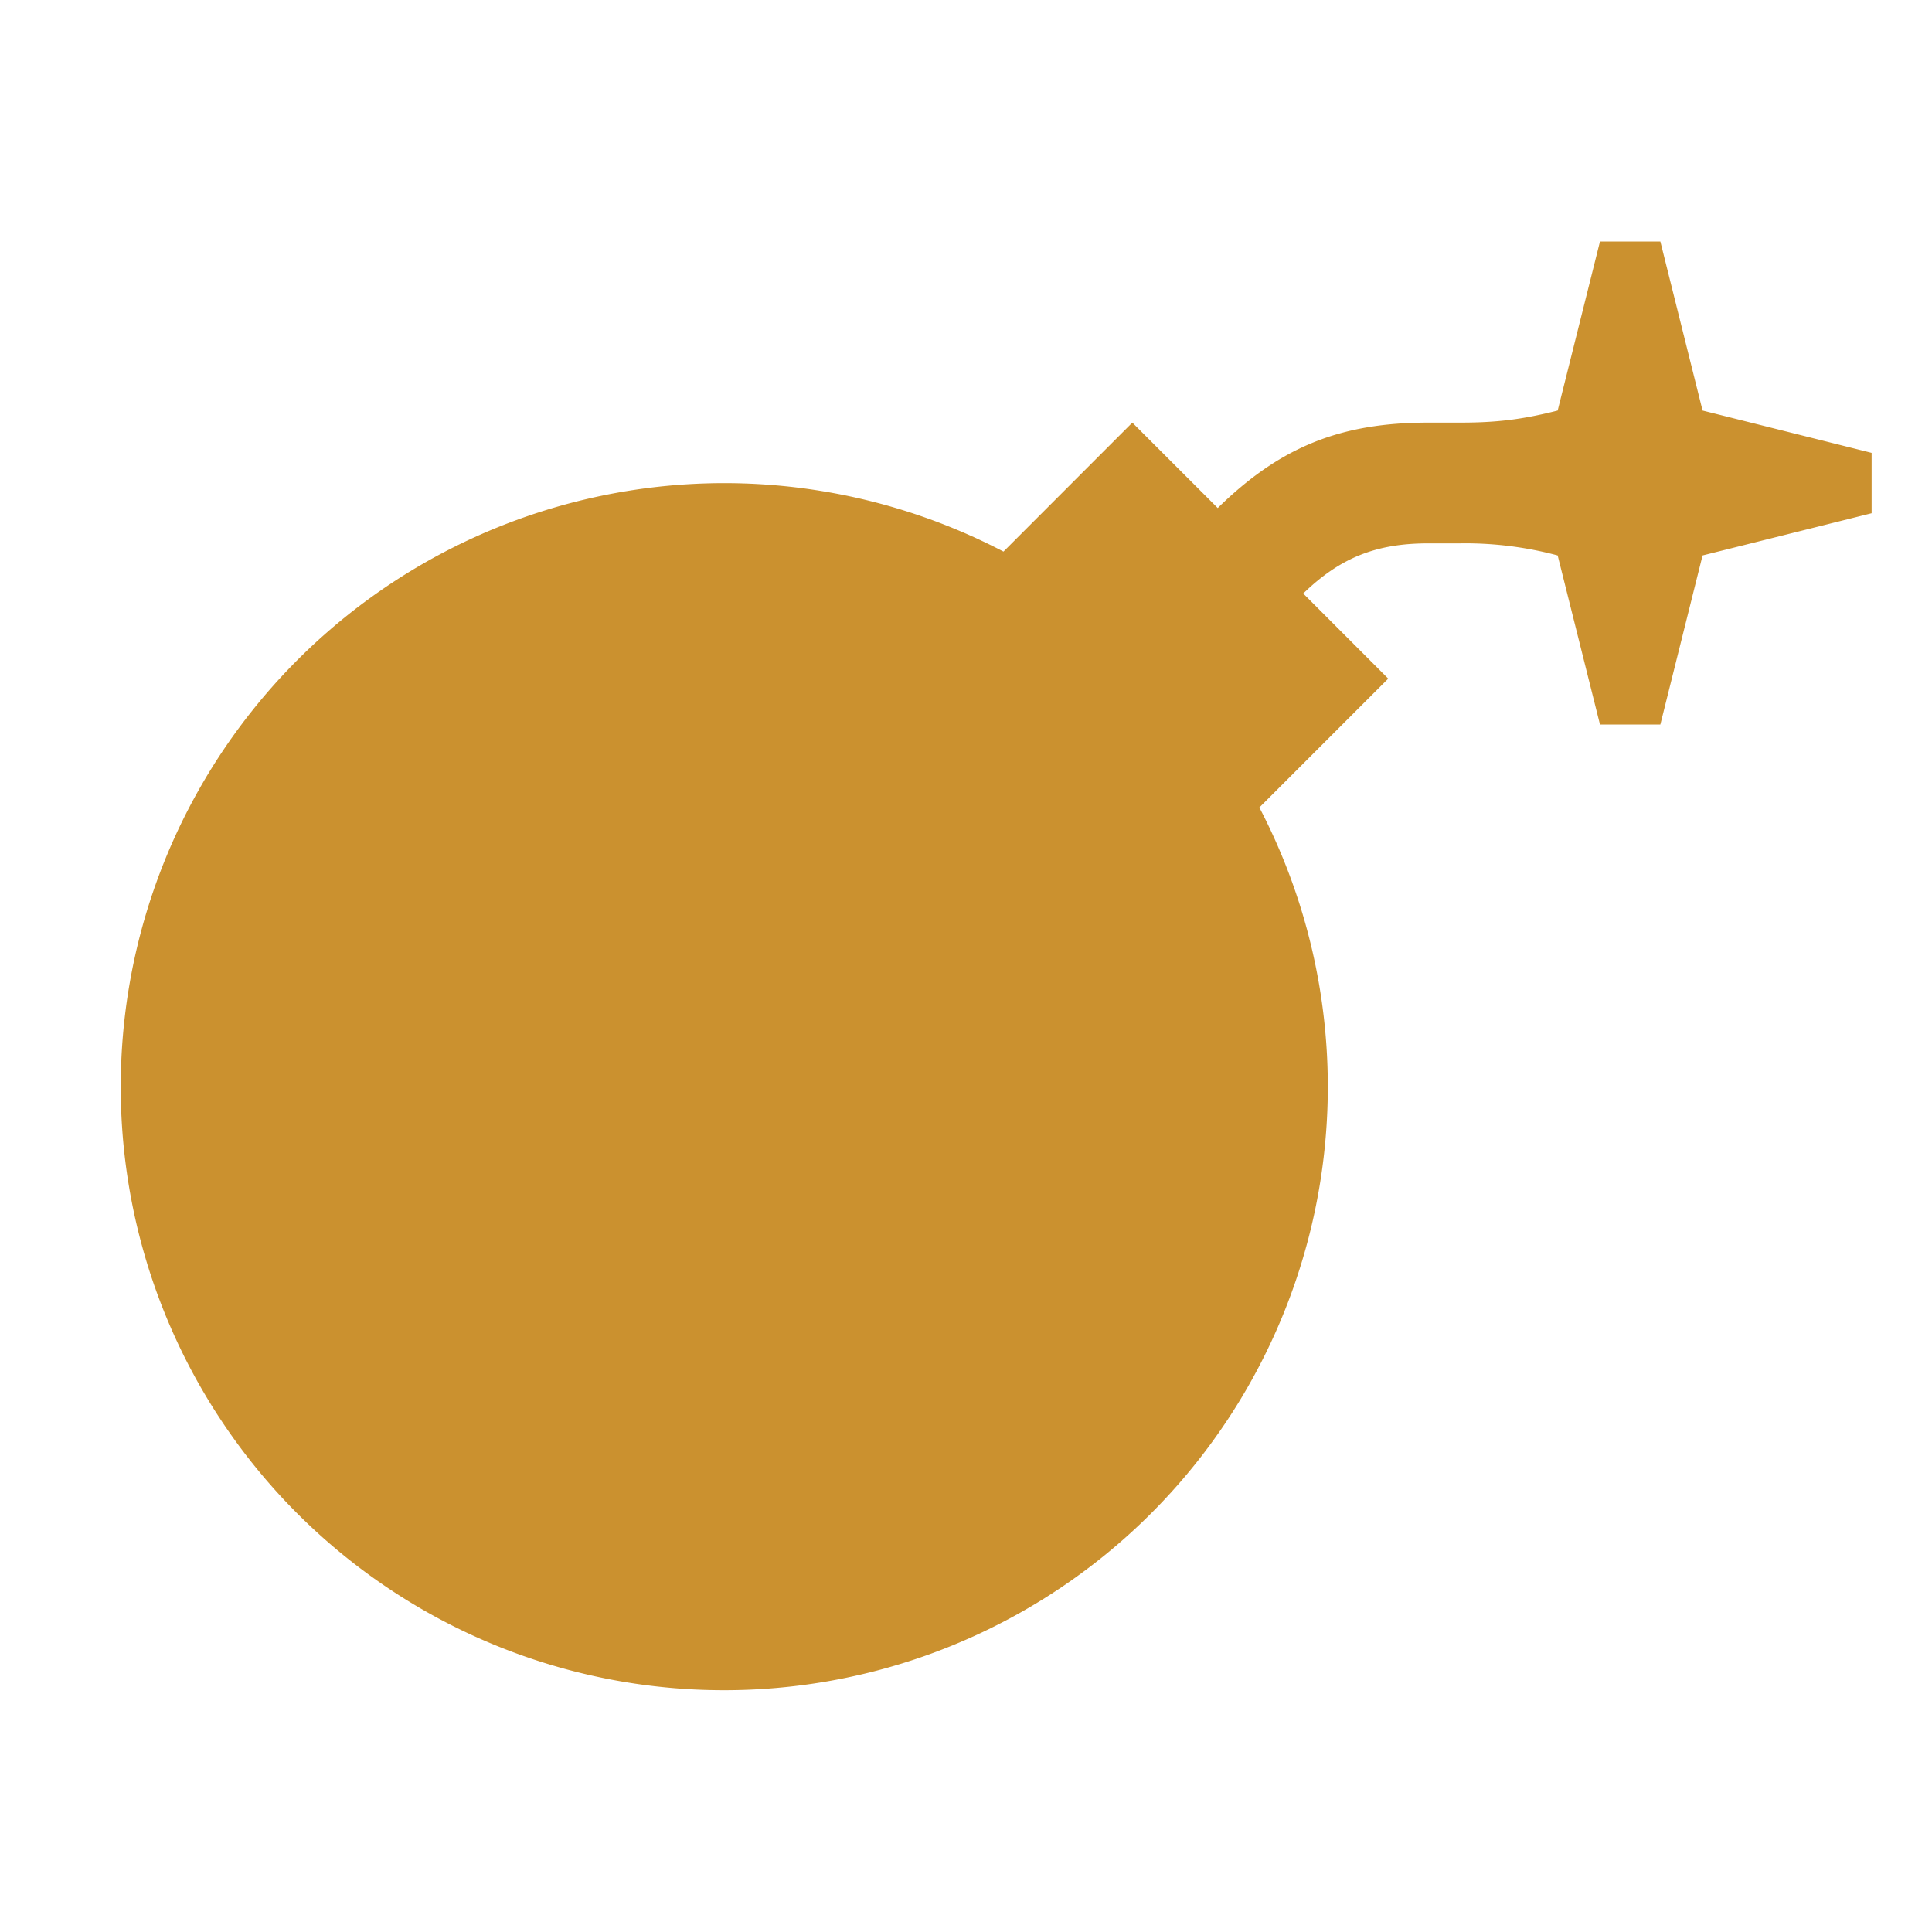
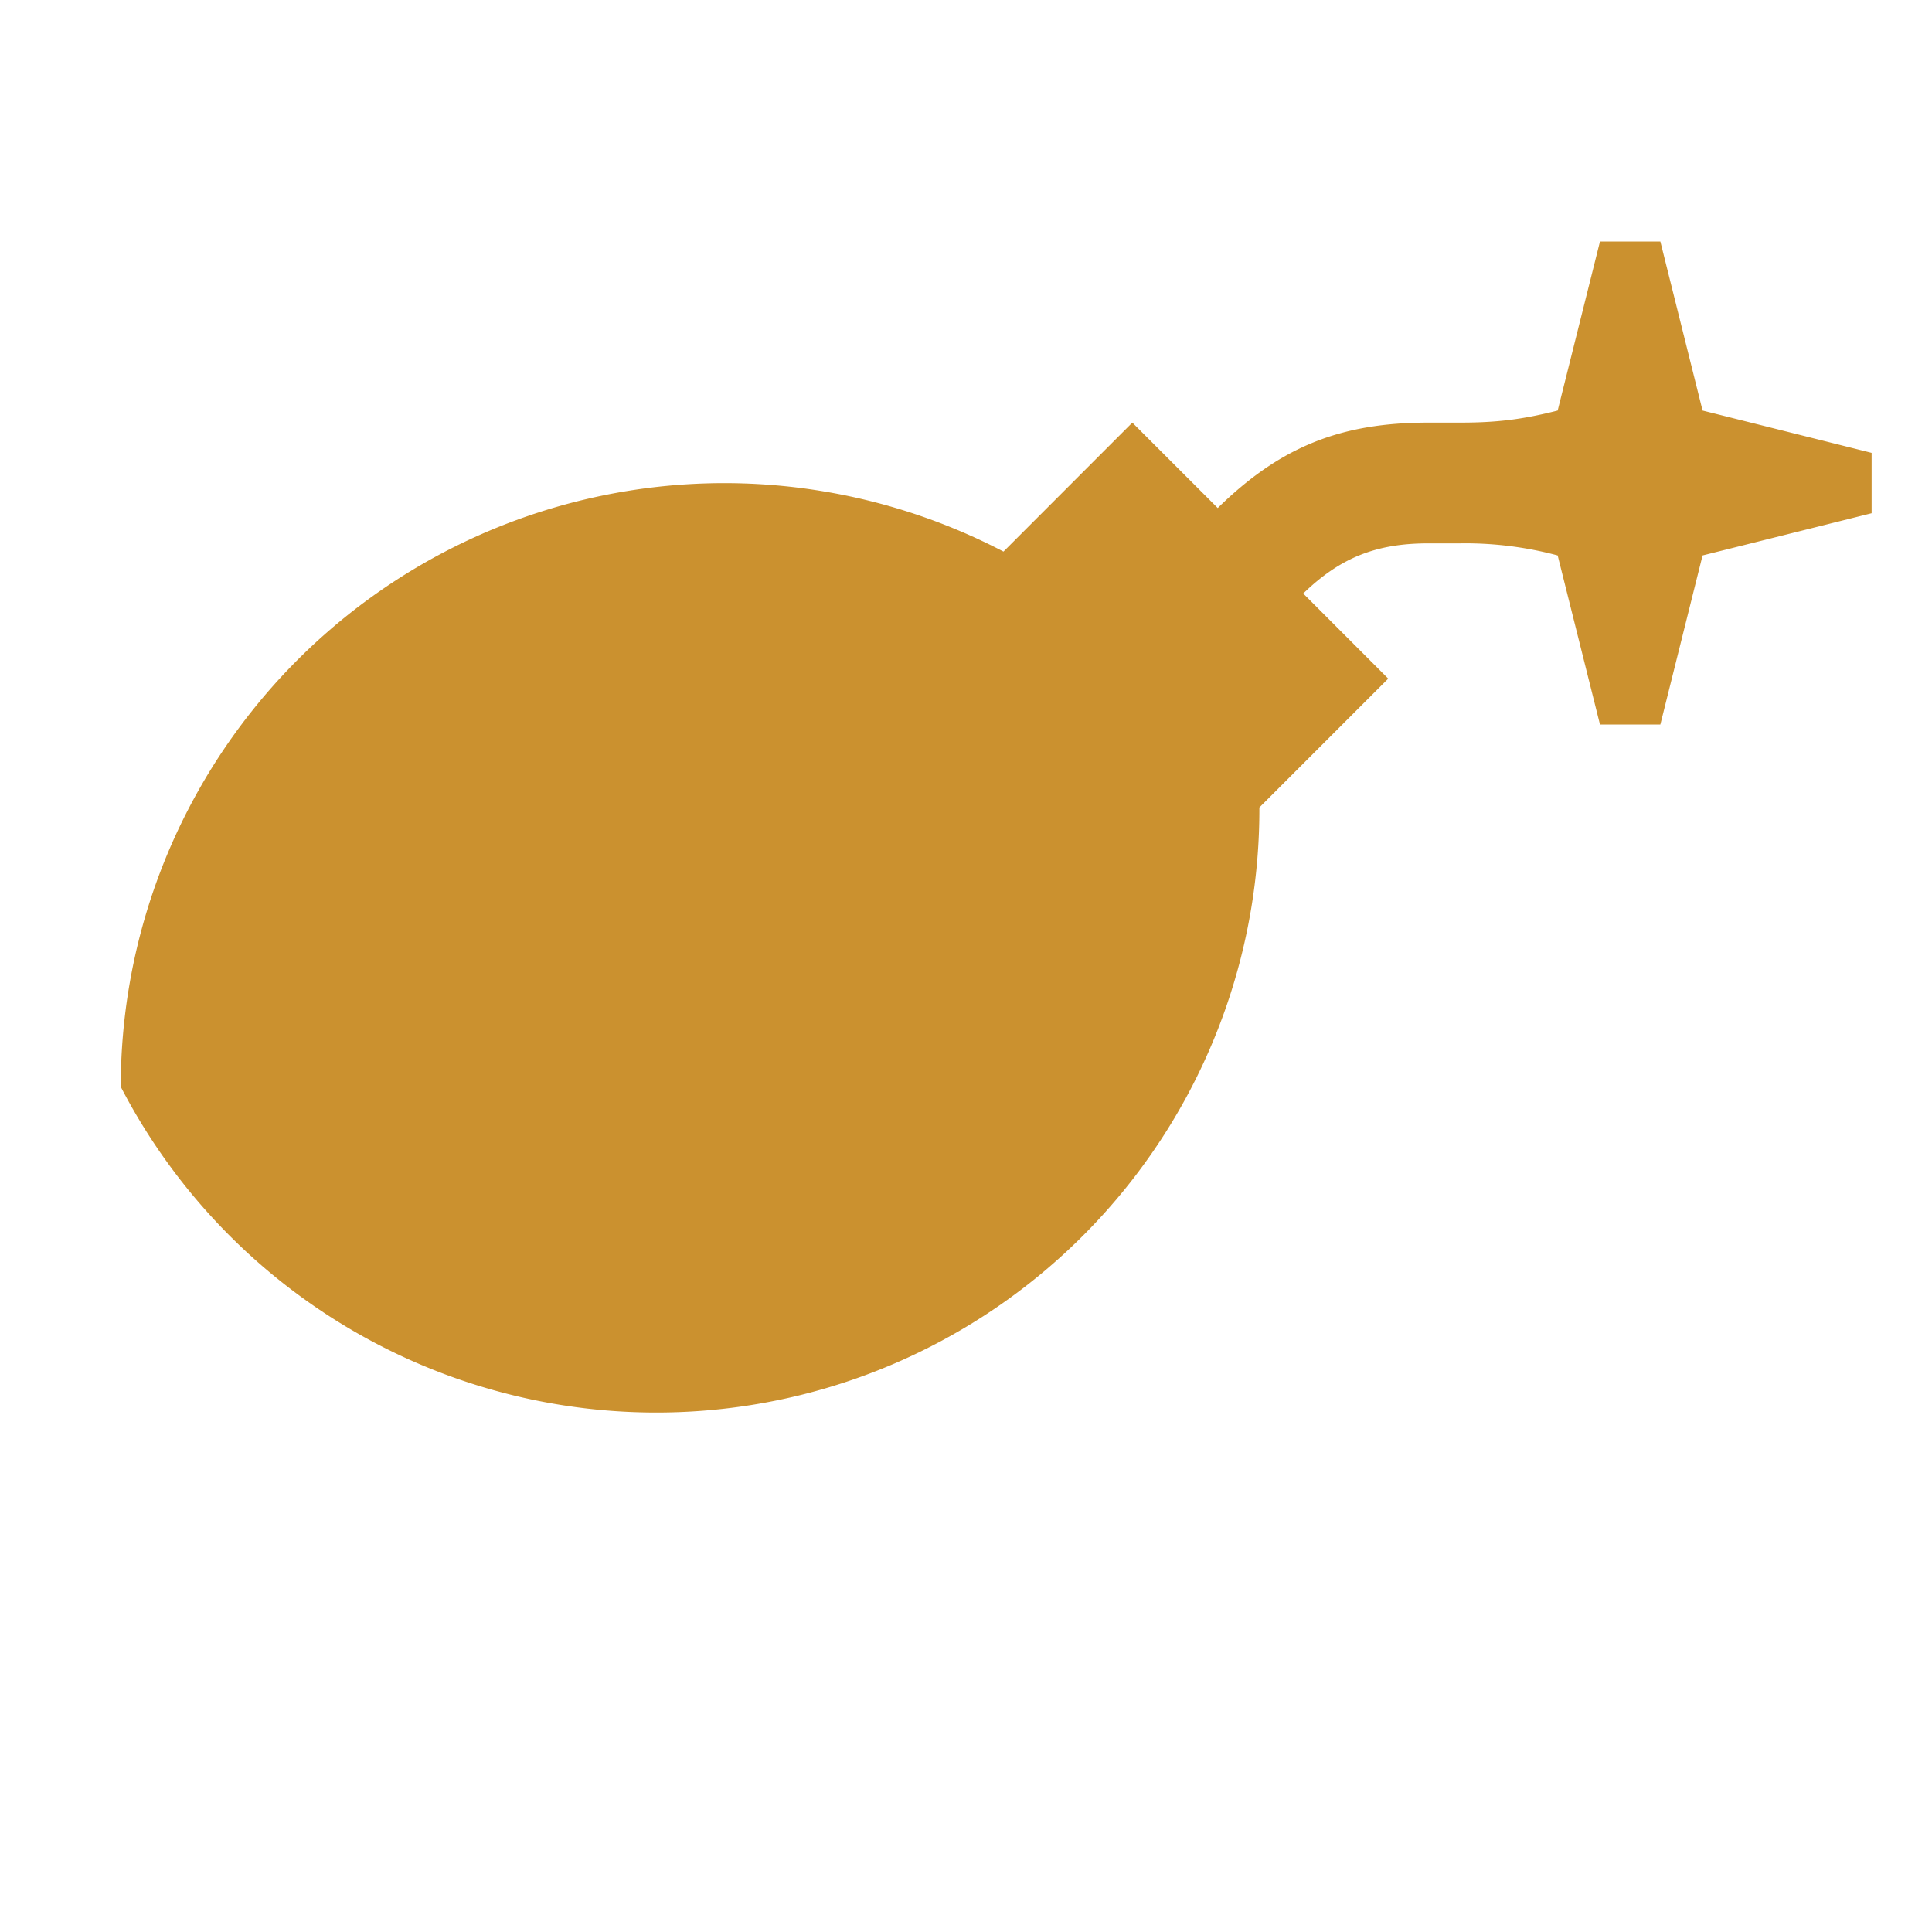
<svg xmlns="http://www.w3.org/2000/svg" viewBox="0 0 20 20" fill="#CB912F">
-   <path d="M19.375 4.688v.625l-1.75.437-.437 1.75h-.625l-.438-1.75a3.7 3.7 0 0 0-1.016-.125h-.325c-.54 0-.912.15-1.293.519l.88.881-1.334 1.334a6.248 6.248 0 0 1-5.54 9.138A6.243 6.243 0 0 1 1.25 11.25a6.248 6.248 0 0 1 9.138-5.54l1.334-1.335.884.884c.644-.63 1.266-.884 2.178-.884h.325c.382 0 .644-.031 1.016-.125l.438-1.75h.625l.437 1.75z" fill="#CB912F" />
+   <path d="M19.375 4.688v.625l-1.75.437-.437 1.75h-.625l-.438-1.75a3.7 3.7 0 0 0-1.016-.125h-.325c-.54 0-.912.15-1.293.519l.88.881-1.334 1.334A6.243 6.243 0 0 1 1.25 11.25a6.248 6.248 0 0 1 9.138-5.54l1.334-1.335.884.884c.644-.63 1.266-.884 2.178-.884h.325c.382 0 .644-.031 1.016-.125l.438-1.75h.625l.437 1.75z" fill="#CB912F" />
</svg>